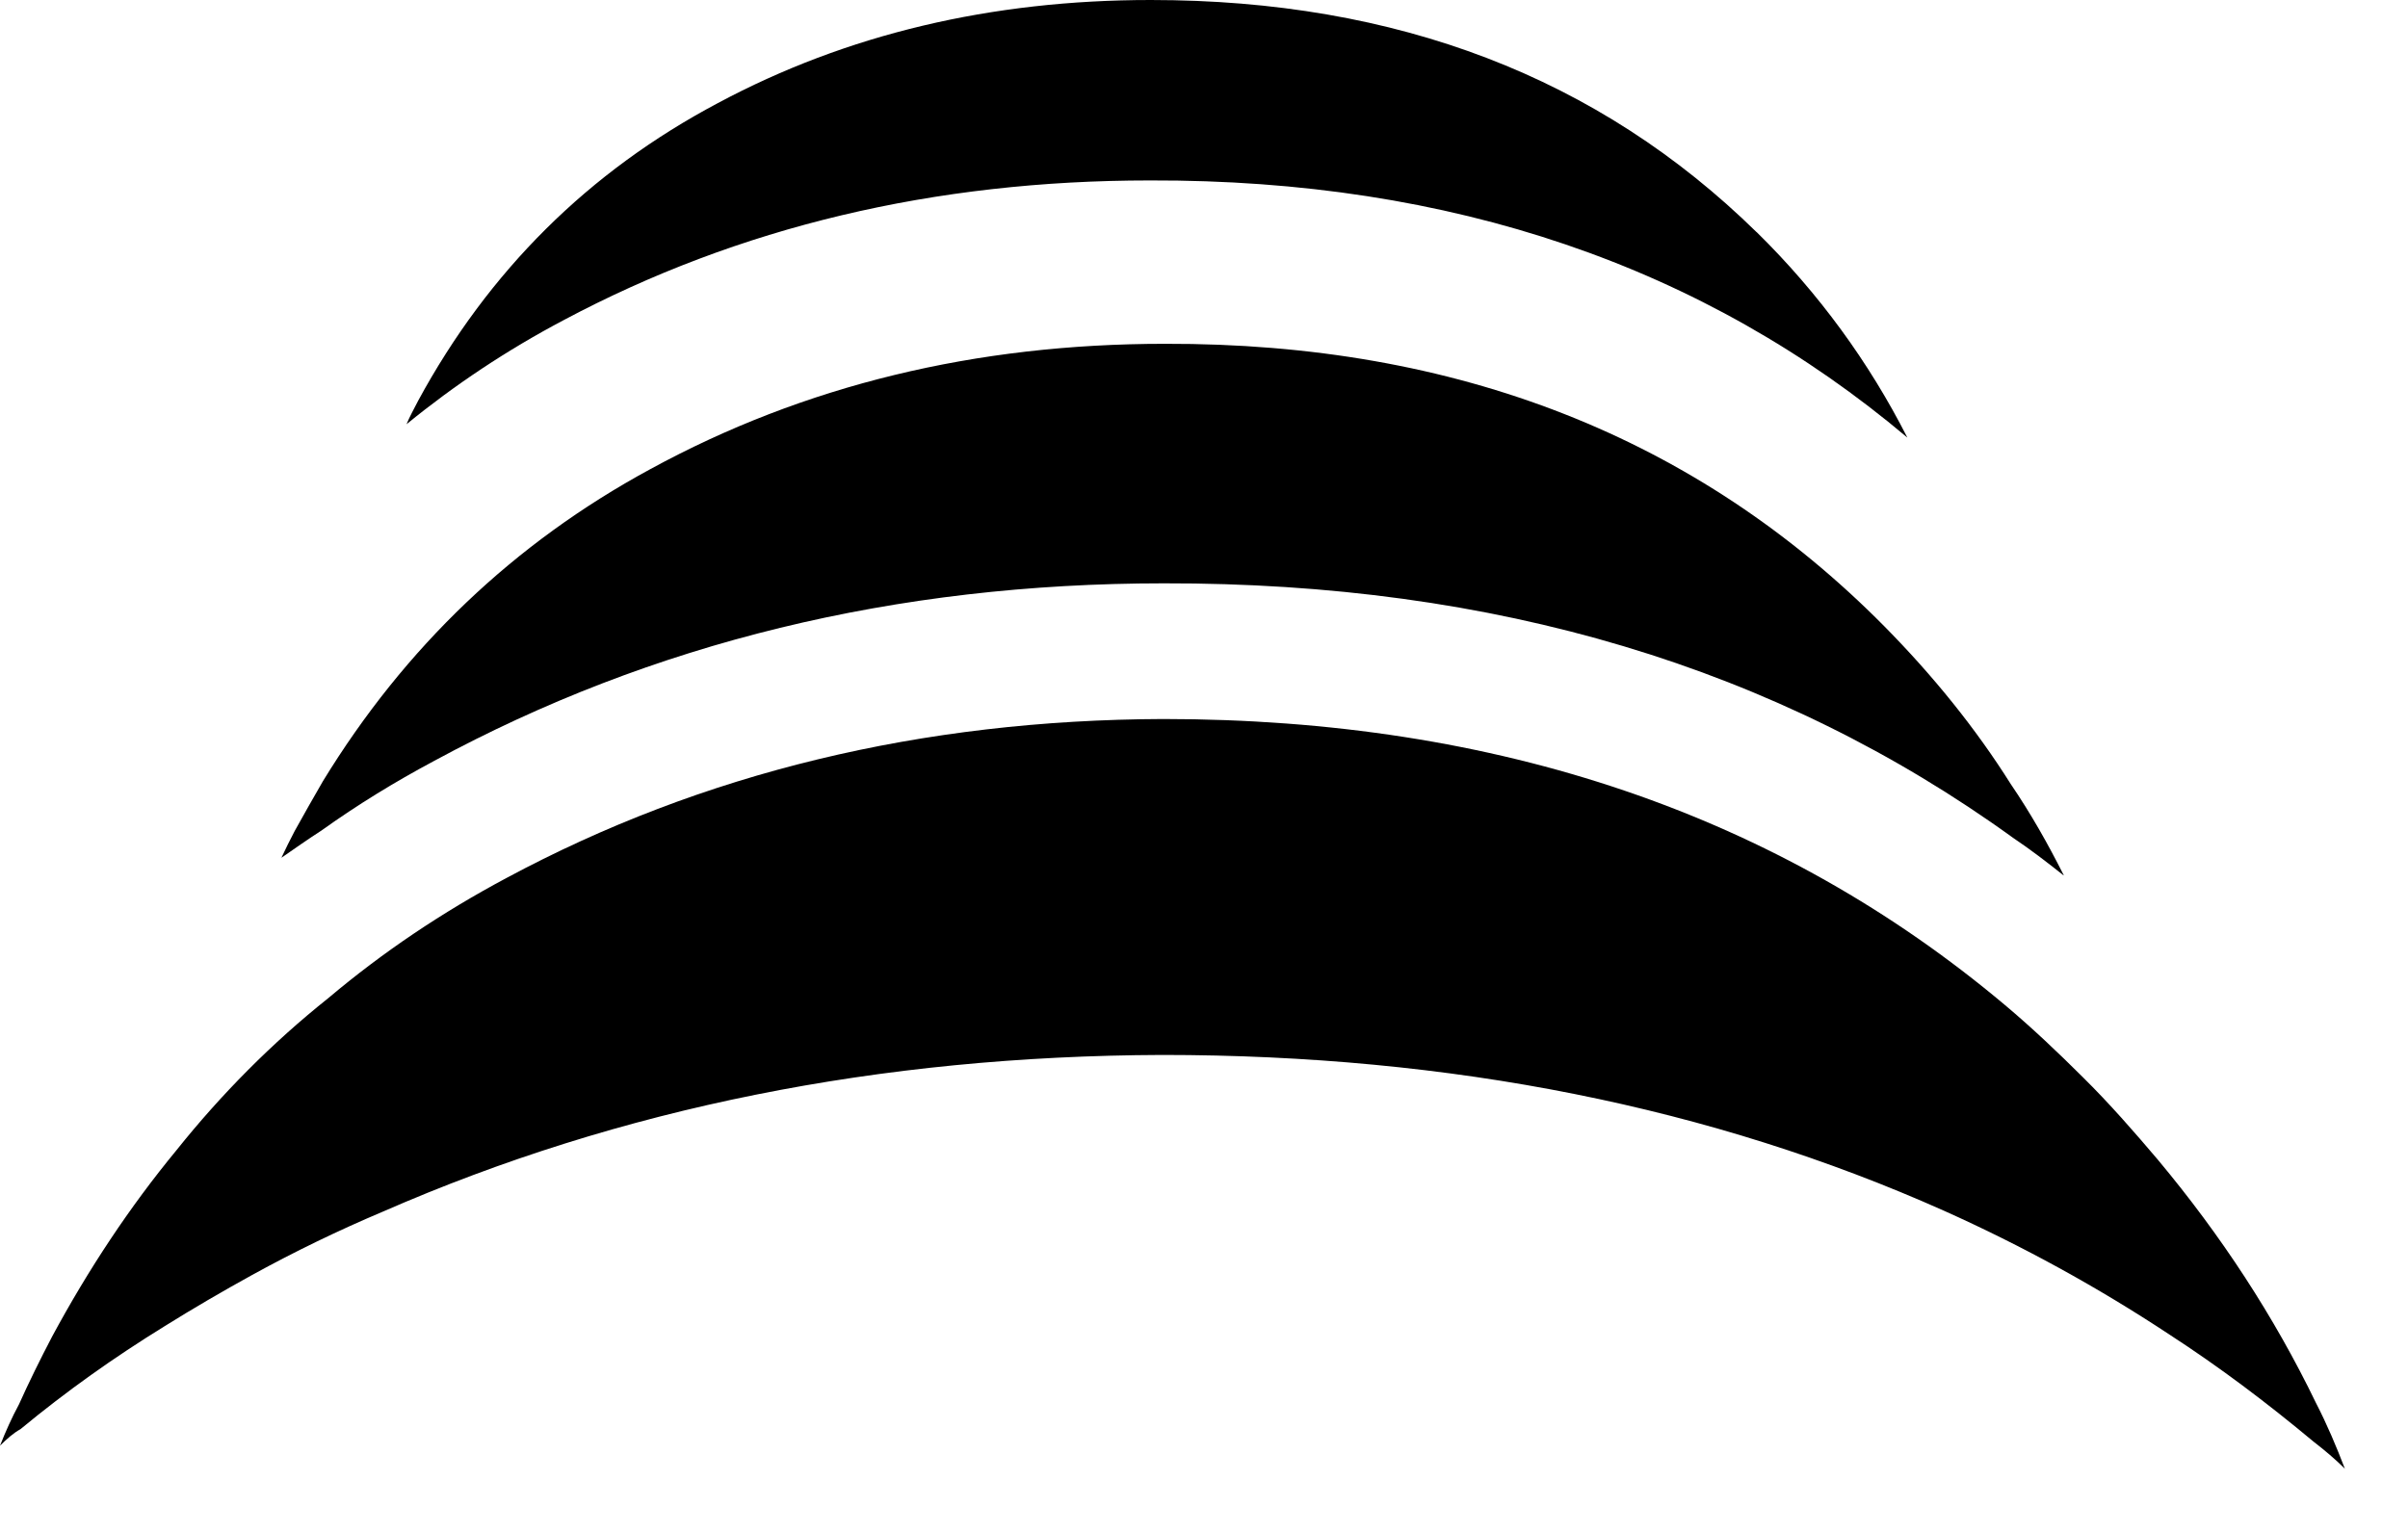
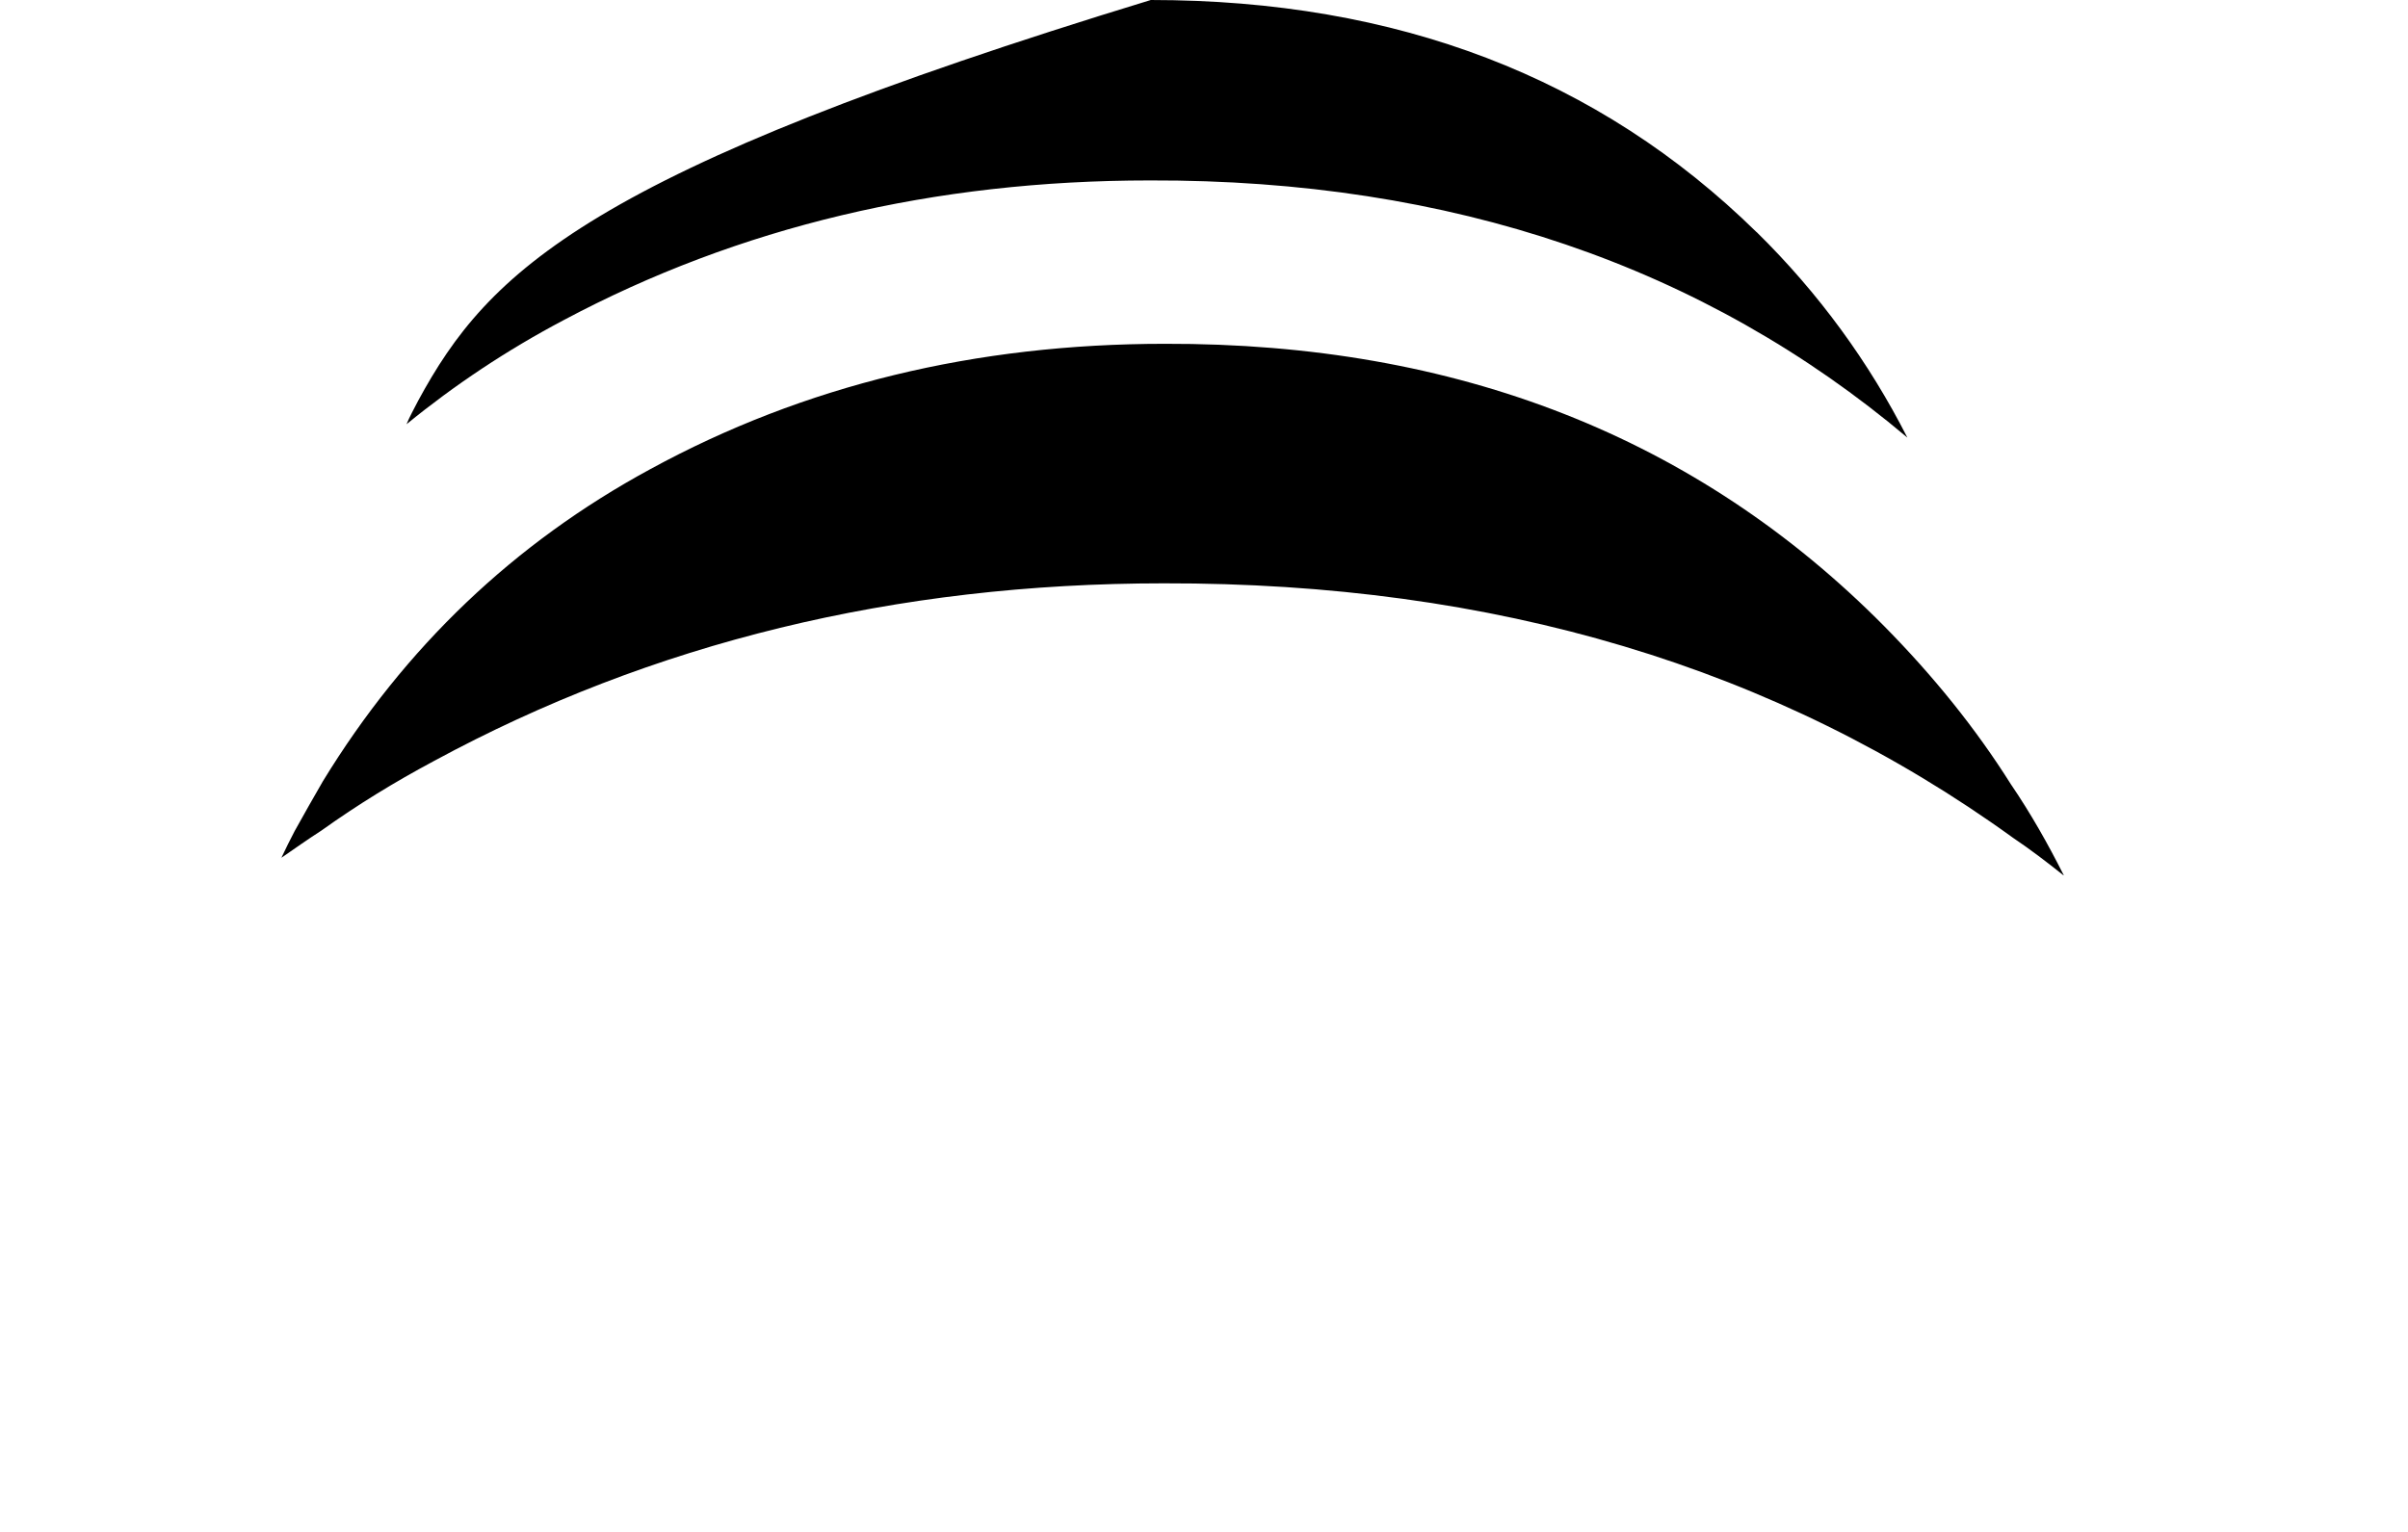
<svg xmlns="http://www.w3.org/2000/svg" width="22" height="14" viewBox="0 0 22 14" fill="none">
-   <path d="M21.425 13.424C21.332 13.332 21.239 13.254 21.137 13.175C20.709 12.818 20.276 12.492 19.823 12.198C19.165 11.763 18.477 11.386 17.761 11.065C15.642 10.119 13.263 9.641 10.618 9.641C8.038 9.65 5.667 10.124 3.498 11.073C3.093 11.244 2.696 11.436 2.305 11.651C2.031 11.802 1.764 11.958 1.504 12.12C1.042 12.405 0.609 12.712 0.187 13.061C0.122 13.097 0.065 13.148 0 13.212C0.051 13.083 0.108 12.955 0.173 12.835C0.266 12.628 0.368 12.422 0.476 12.215C0.807 11.601 1.184 11.031 1.612 10.512C2.022 9.999 2.487 9.53 2.999 9.122C3.498 8.701 4.039 8.338 4.625 8.025C6.418 7.062 8.42 6.579 10.626 6.571C13.685 6.571 16.251 7.447 18.319 9.186C18.565 9.393 18.797 9.613 19.027 9.842C19.273 10.085 19.497 10.342 19.715 10.599C20.293 11.291 20.777 12.031 21.159 12.821C21.261 13.019 21.346 13.22 21.425 13.427" fill="black" />
-   <path d="M16.049 2.122C14.605 0.706 12.764 0 10.514 0C9.056 0 7.735 0.312 6.557 0.943C5.379 1.568 4.464 2.475 3.82 3.663C3.784 3.733 3.742 3.809 3.714 3.877C4.156 3.516 4.634 3.198 5.149 2.926C6.75 2.073 8.535 1.649 10.506 1.649C13.262 1.641 15.571 2.434 17.426 3.999C17.076 3.312 16.62 2.682 16.047 2.119" fill="black" />
+   <path d="M16.049 2.122C14.605 0.706 12.764 0 10.514 0C5.379 1.568 4.464 2.475 3.82 3.663C3.784 3.733 3.742 3.809 3.714 3.877C4.156 3.516 4.634 3.198 5.149 2.926C6.75 2.073 8.535 1.649 10.506 1.649C13.262 1.641 15.571 2.434 17.426 3.999C17.076 3.312 16.62 2.682 16.047 2.119" fill="black" />
  <path d="M18.852 7.999C18.7 7.878 18.55 7.763 18.392 7.657C16.234 6.096 13.653 5.325 10.633 5.331C8.181 5.331 5.958 5.875 3.966 6.954C3.605 7.147 3.267 7.354 2.937 7.59C2.816 7.668 2.692 7.755 2.571 7.839C2.608 7.761 2.65 7.674 2.692 7.595C2.78 7.438 2.864 7.287 2.951 7.138C3.698 5.917 4.693 4.964 5.944 4.286C7.347 3.521 8.914 3.142 10.641 3.142C13.315 3.134 15.51 4 17.215 5.723C17.66 6.174 18.049 6.654 18.373 7.169C18.553 7.433 18.711 7.713 18.855 7.999" fill="black" />
</svg>